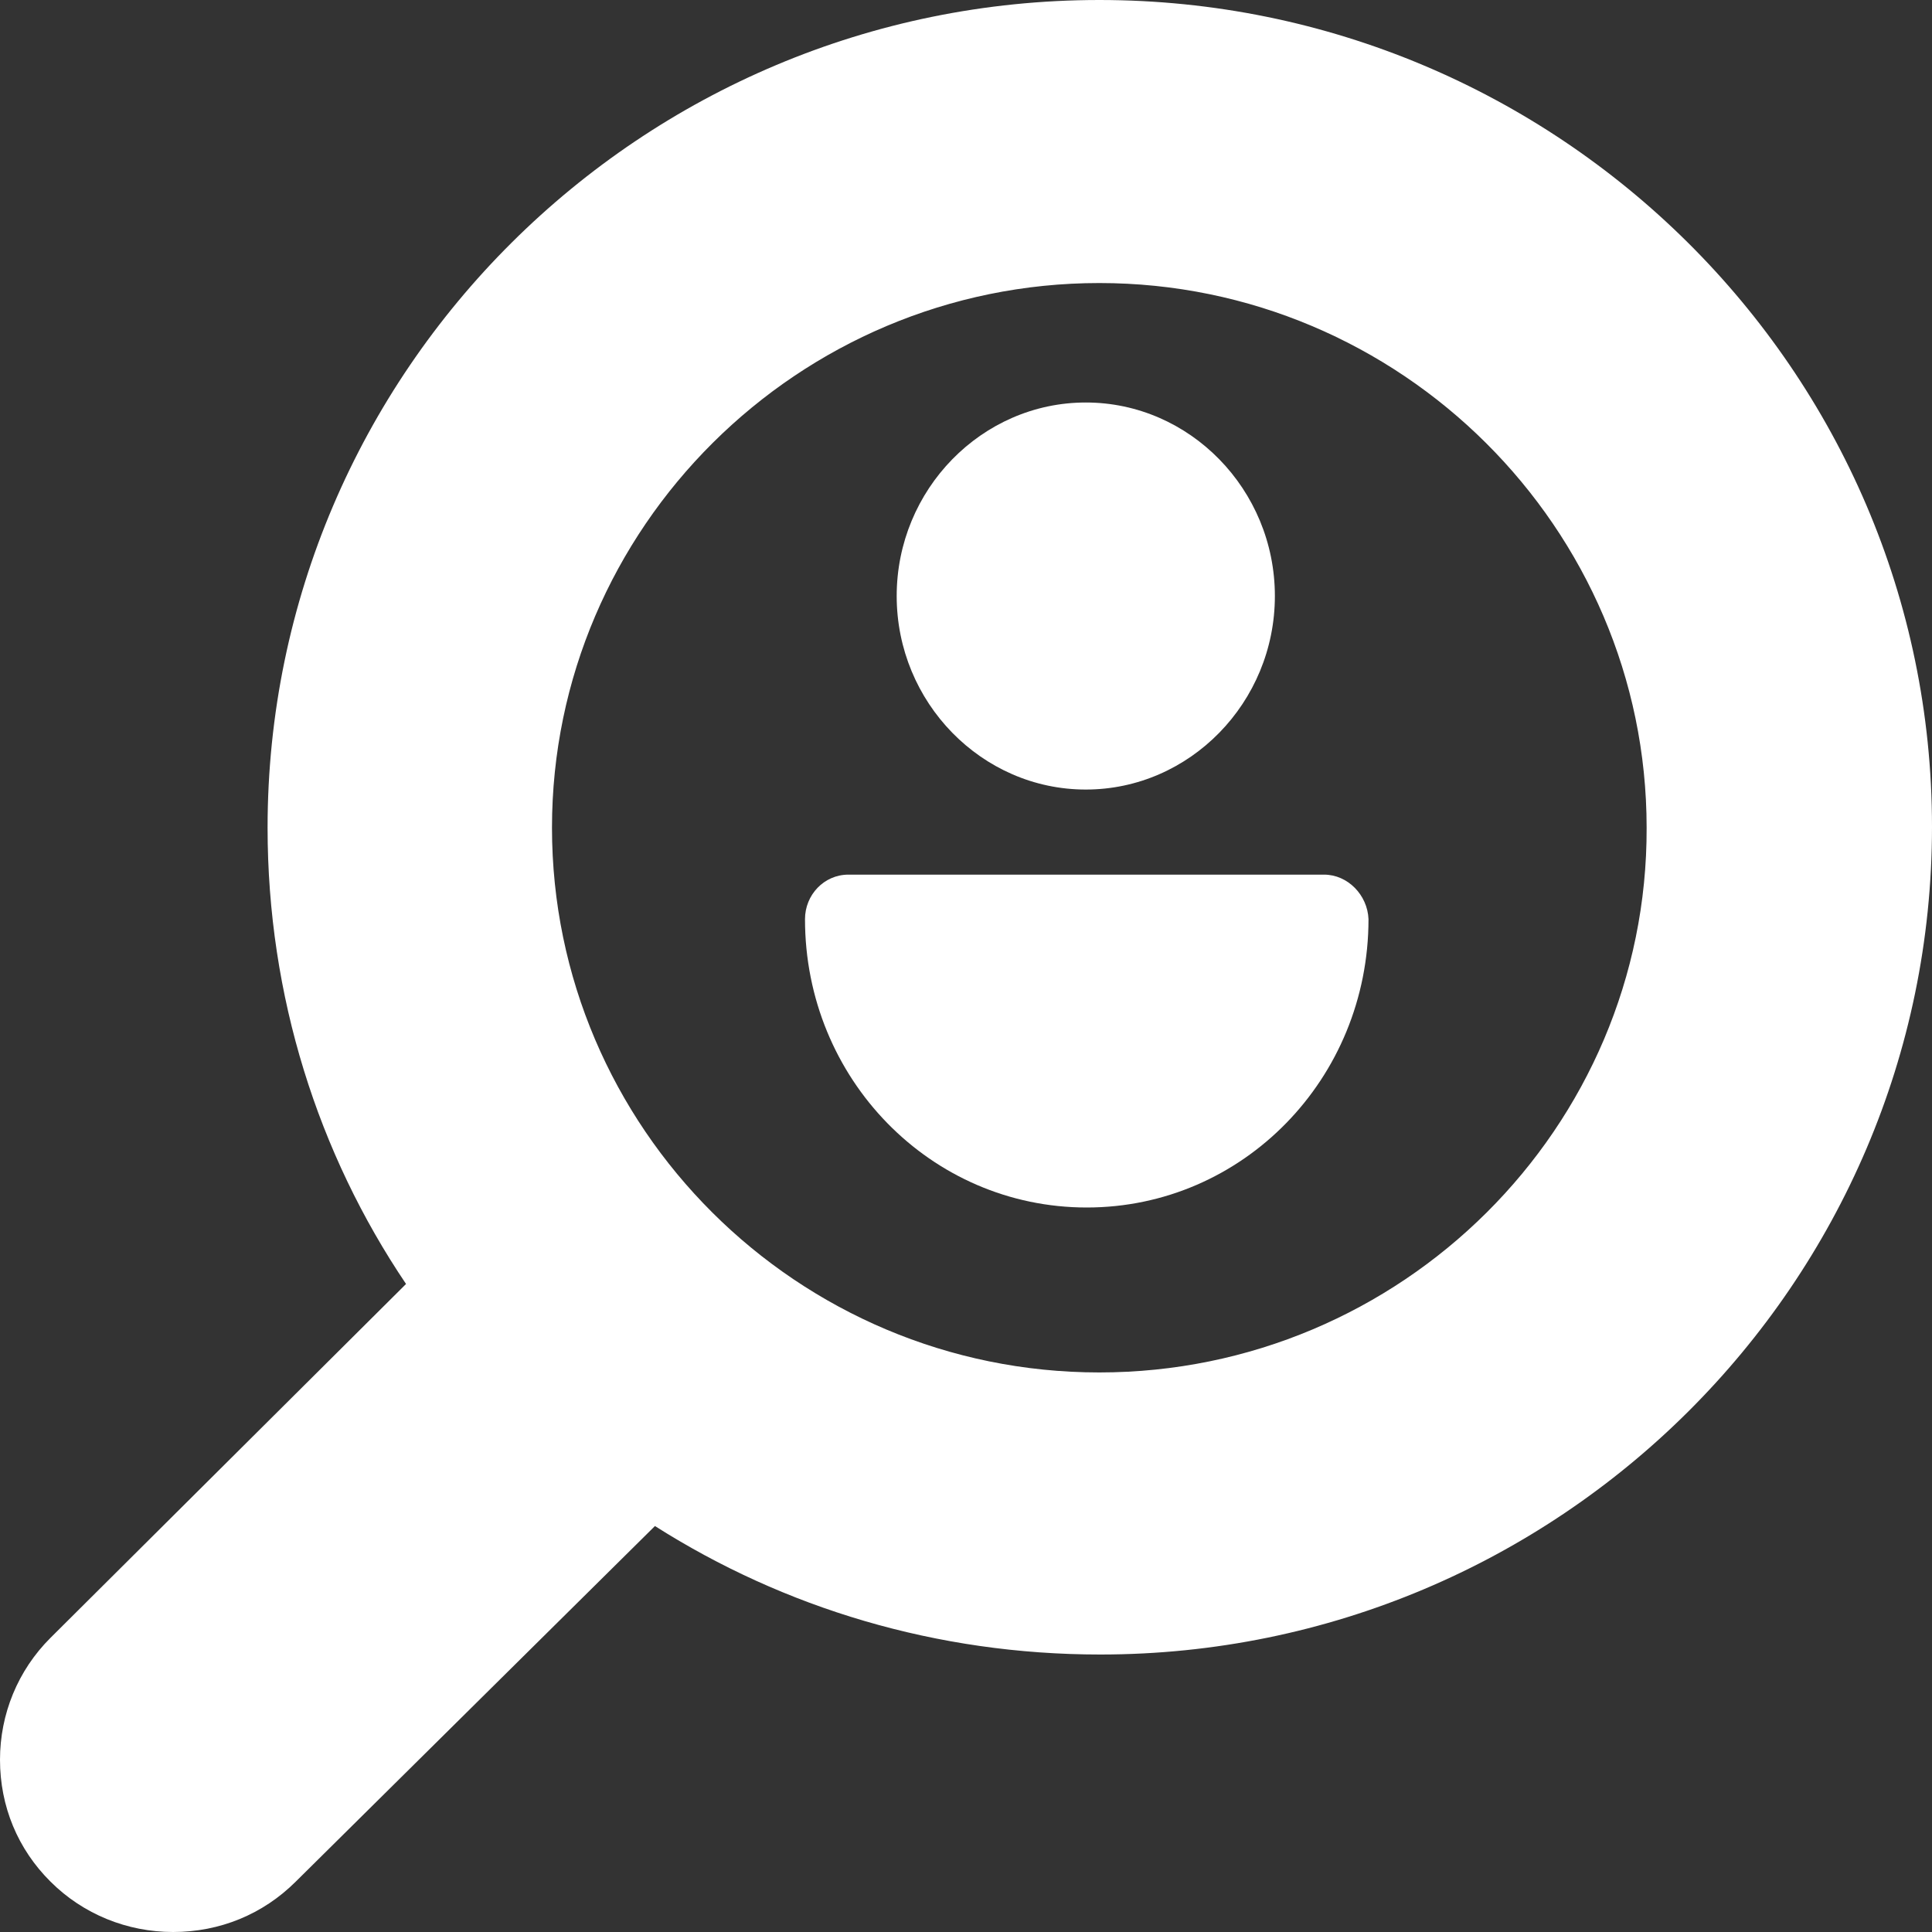
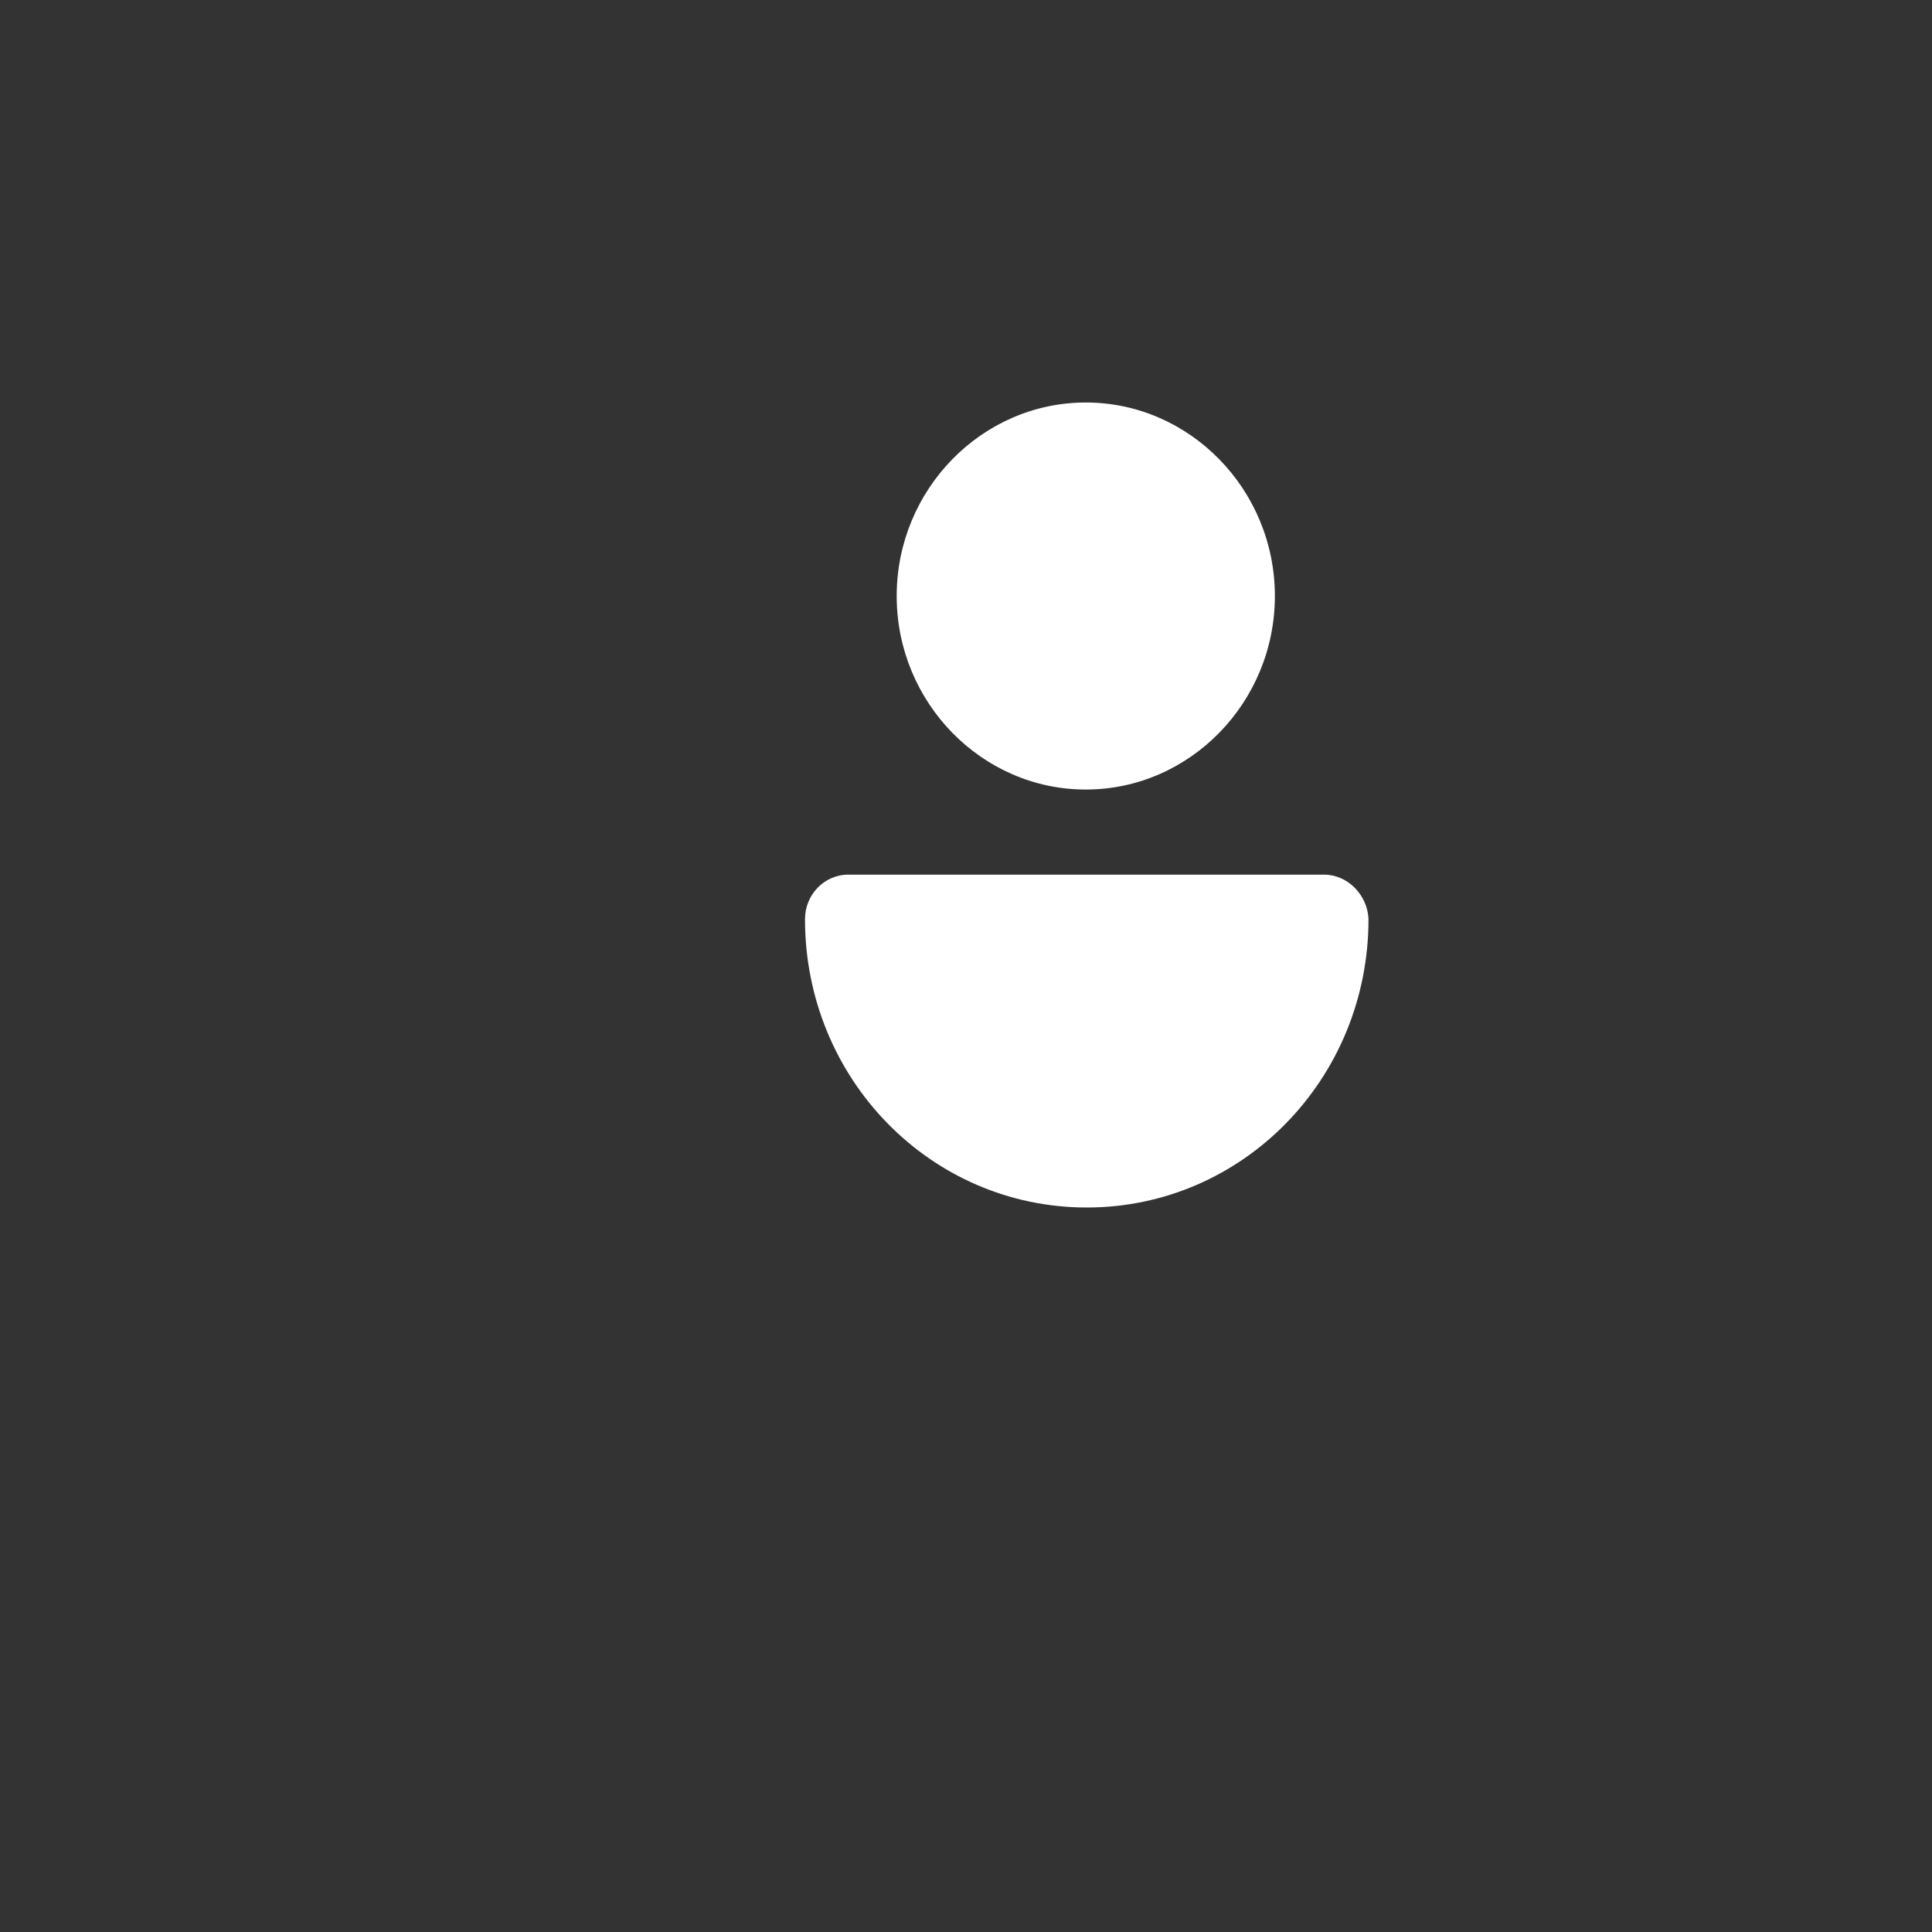
<svg xmlns="http://www.w3.org/2000/svg" width="24" height="24" viewBox="0 0 24 24" fill="none">
  <rect x="0" y="0" width="24" height="24" fill="#333333" stroke="none" />
-   <path d="M13.656 0C7.961 0 3.324 4.615 3.324 10.282C3.324 12.376 3.952 14.331 5.044 15.95L0.628 20.345C0.221 20.75 0 21.294 0 21.86C0 22.439 0.221 22.971 0.628 23.375C1.034 23.78 1.581 24 2.15 24C2.731 24 3.266 23.78 3.673 23.375L8.136 18.957C9.739 19.975 11.634 20.553 13.668 20.553C19.363 20.553 24 15.938 24 10.271C24 4.603 19.351 0 13.656 0ZM13.656 17.049C9.902 17.049 6.857 14.007 6.857 10.282C6.857 6.558 9.914 3.516 13.656 3.516C17.398 3.516 20.455 6.558 20.455 10.282C20.467 14.007 17.41 17.049 13.656 17.049Z" fill="white" />
  <path d="M13.488 9.808C14.78 9.808 15.837 8.726 15.837 7.404C15.837 6.082 14.78 5 13.488 5C12.196 5 11.139 6.082 11.139 7.404C11.139 8.726 12.196 9.808 13.488 9.808ZM16.448 10.865H10.54C10.235 10.865 10 11.118 10 11.418C10 13.401 11.562 15 13.5 15C15.438 15 17 13.401 17 11.418C16.988 11.118 16.742 10.865 16.448 10.865Z" fill="white" />
</svg>